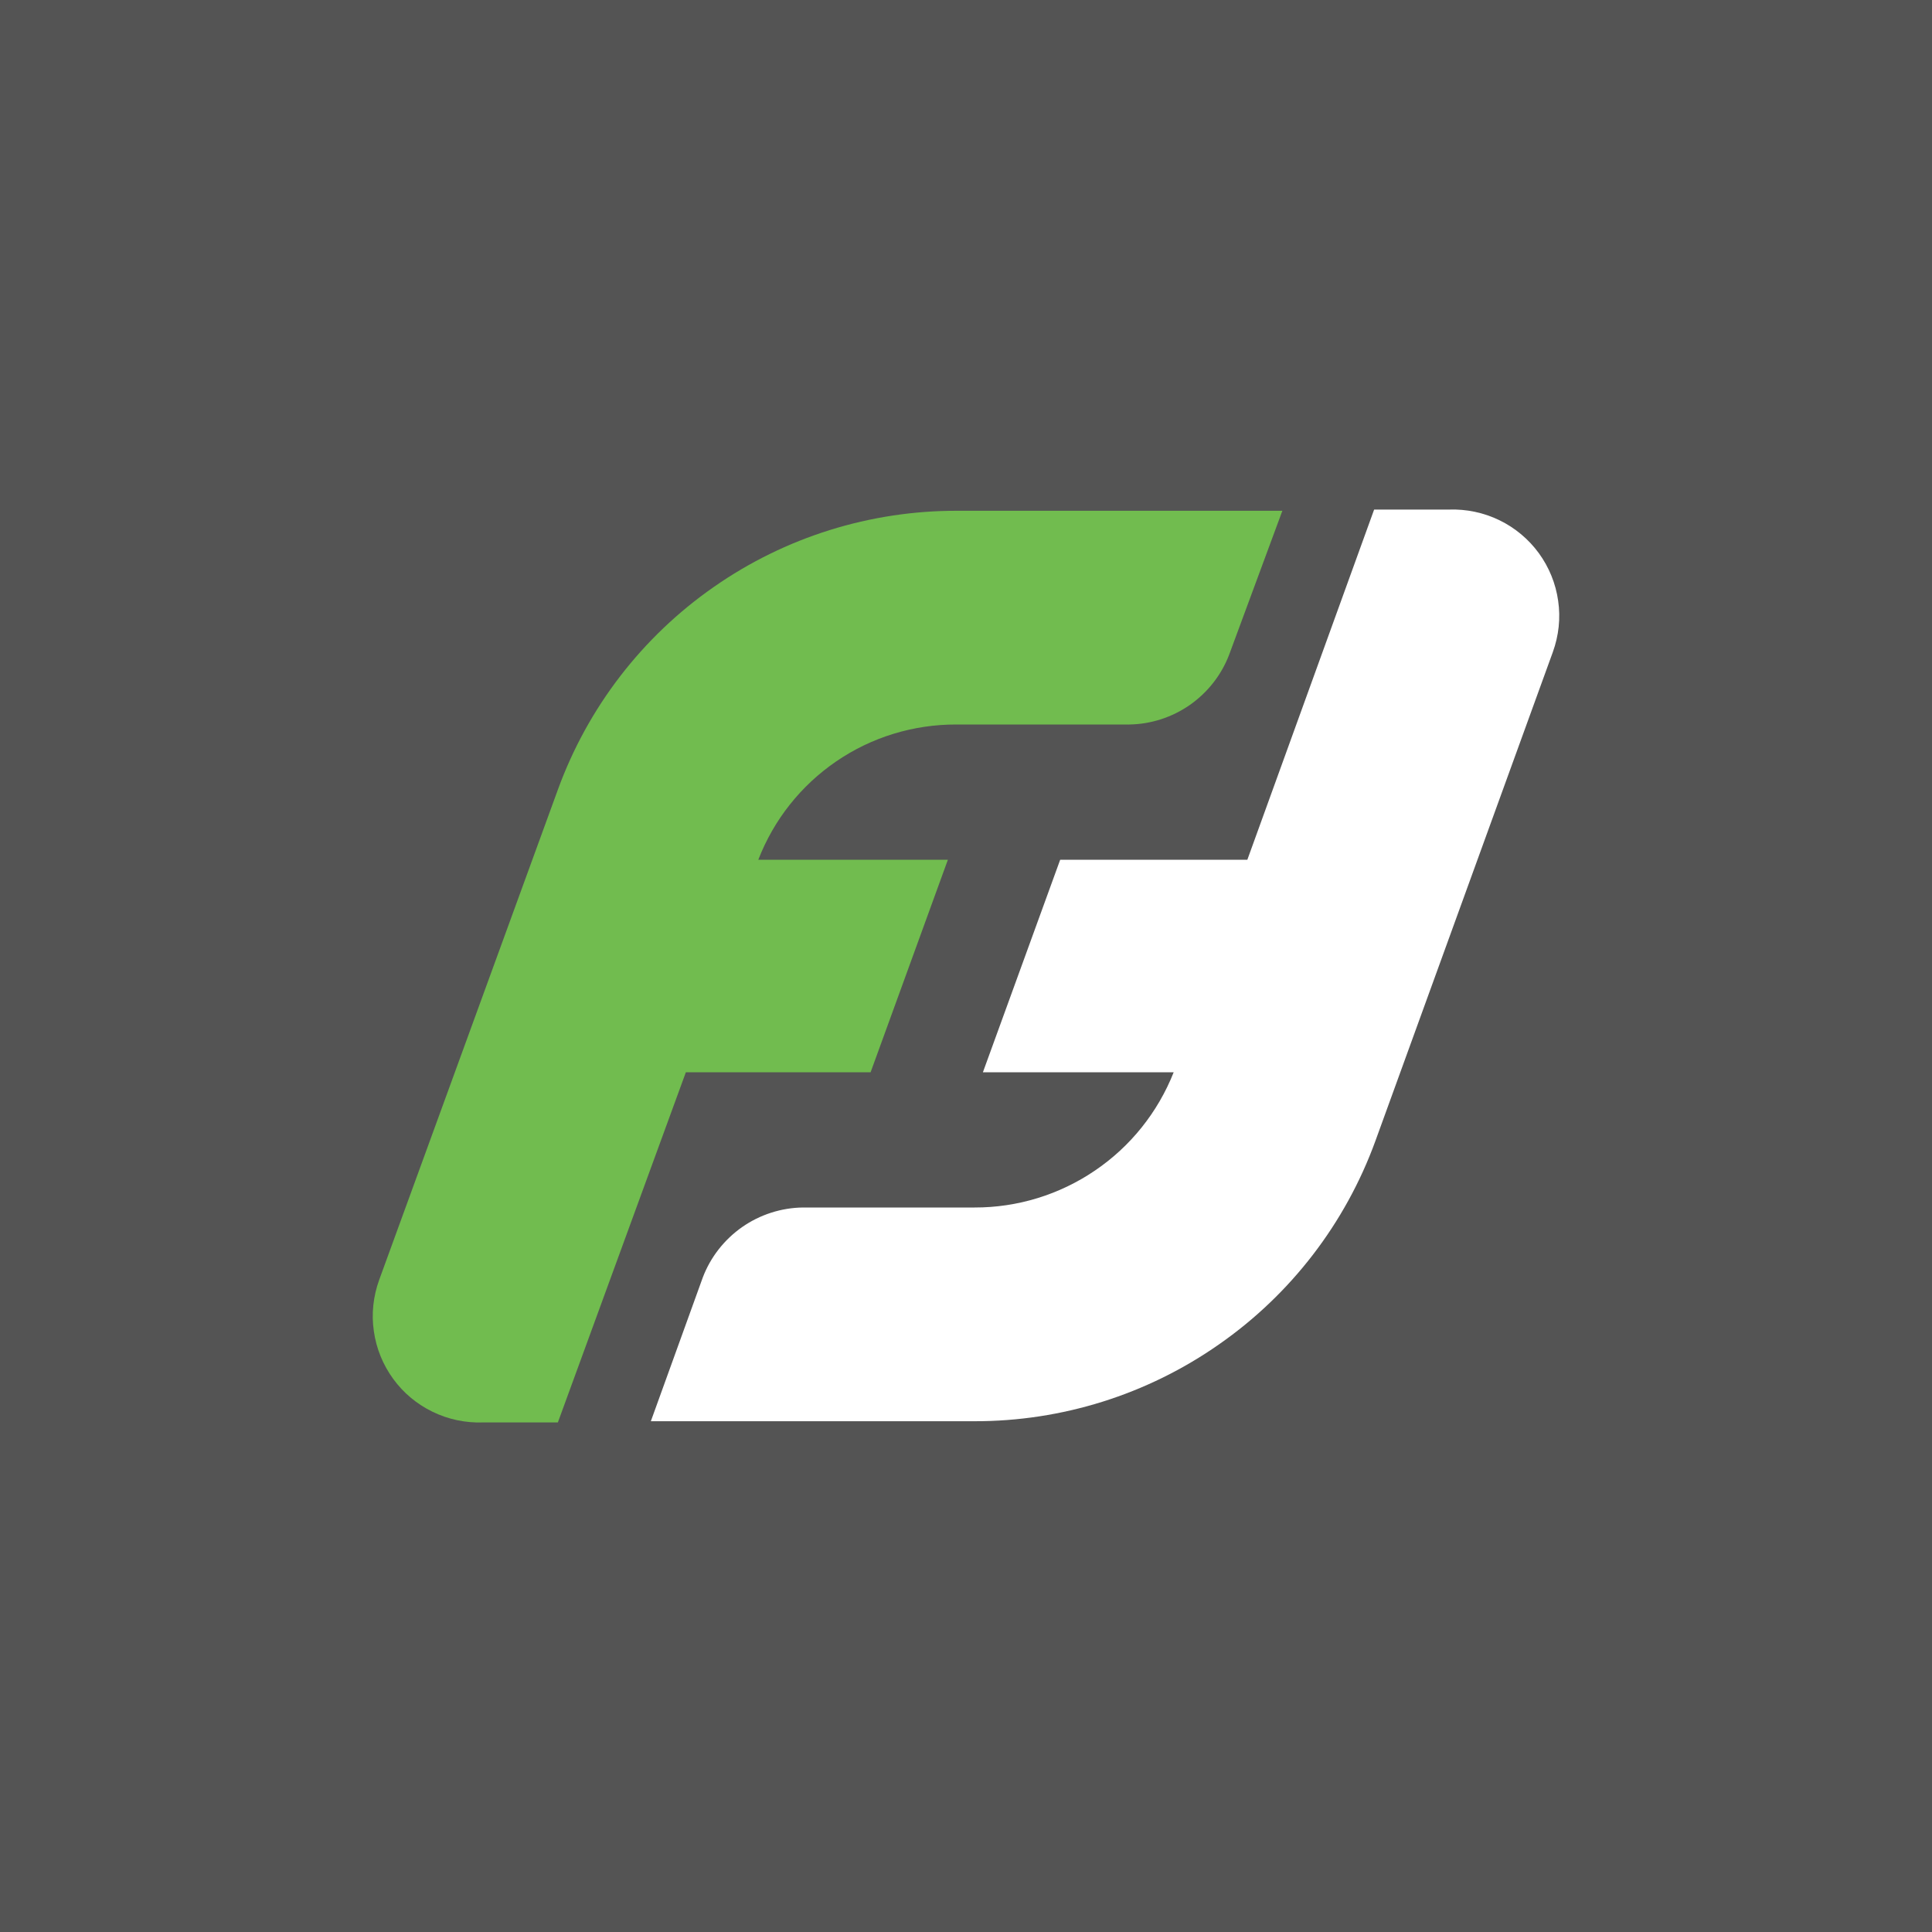
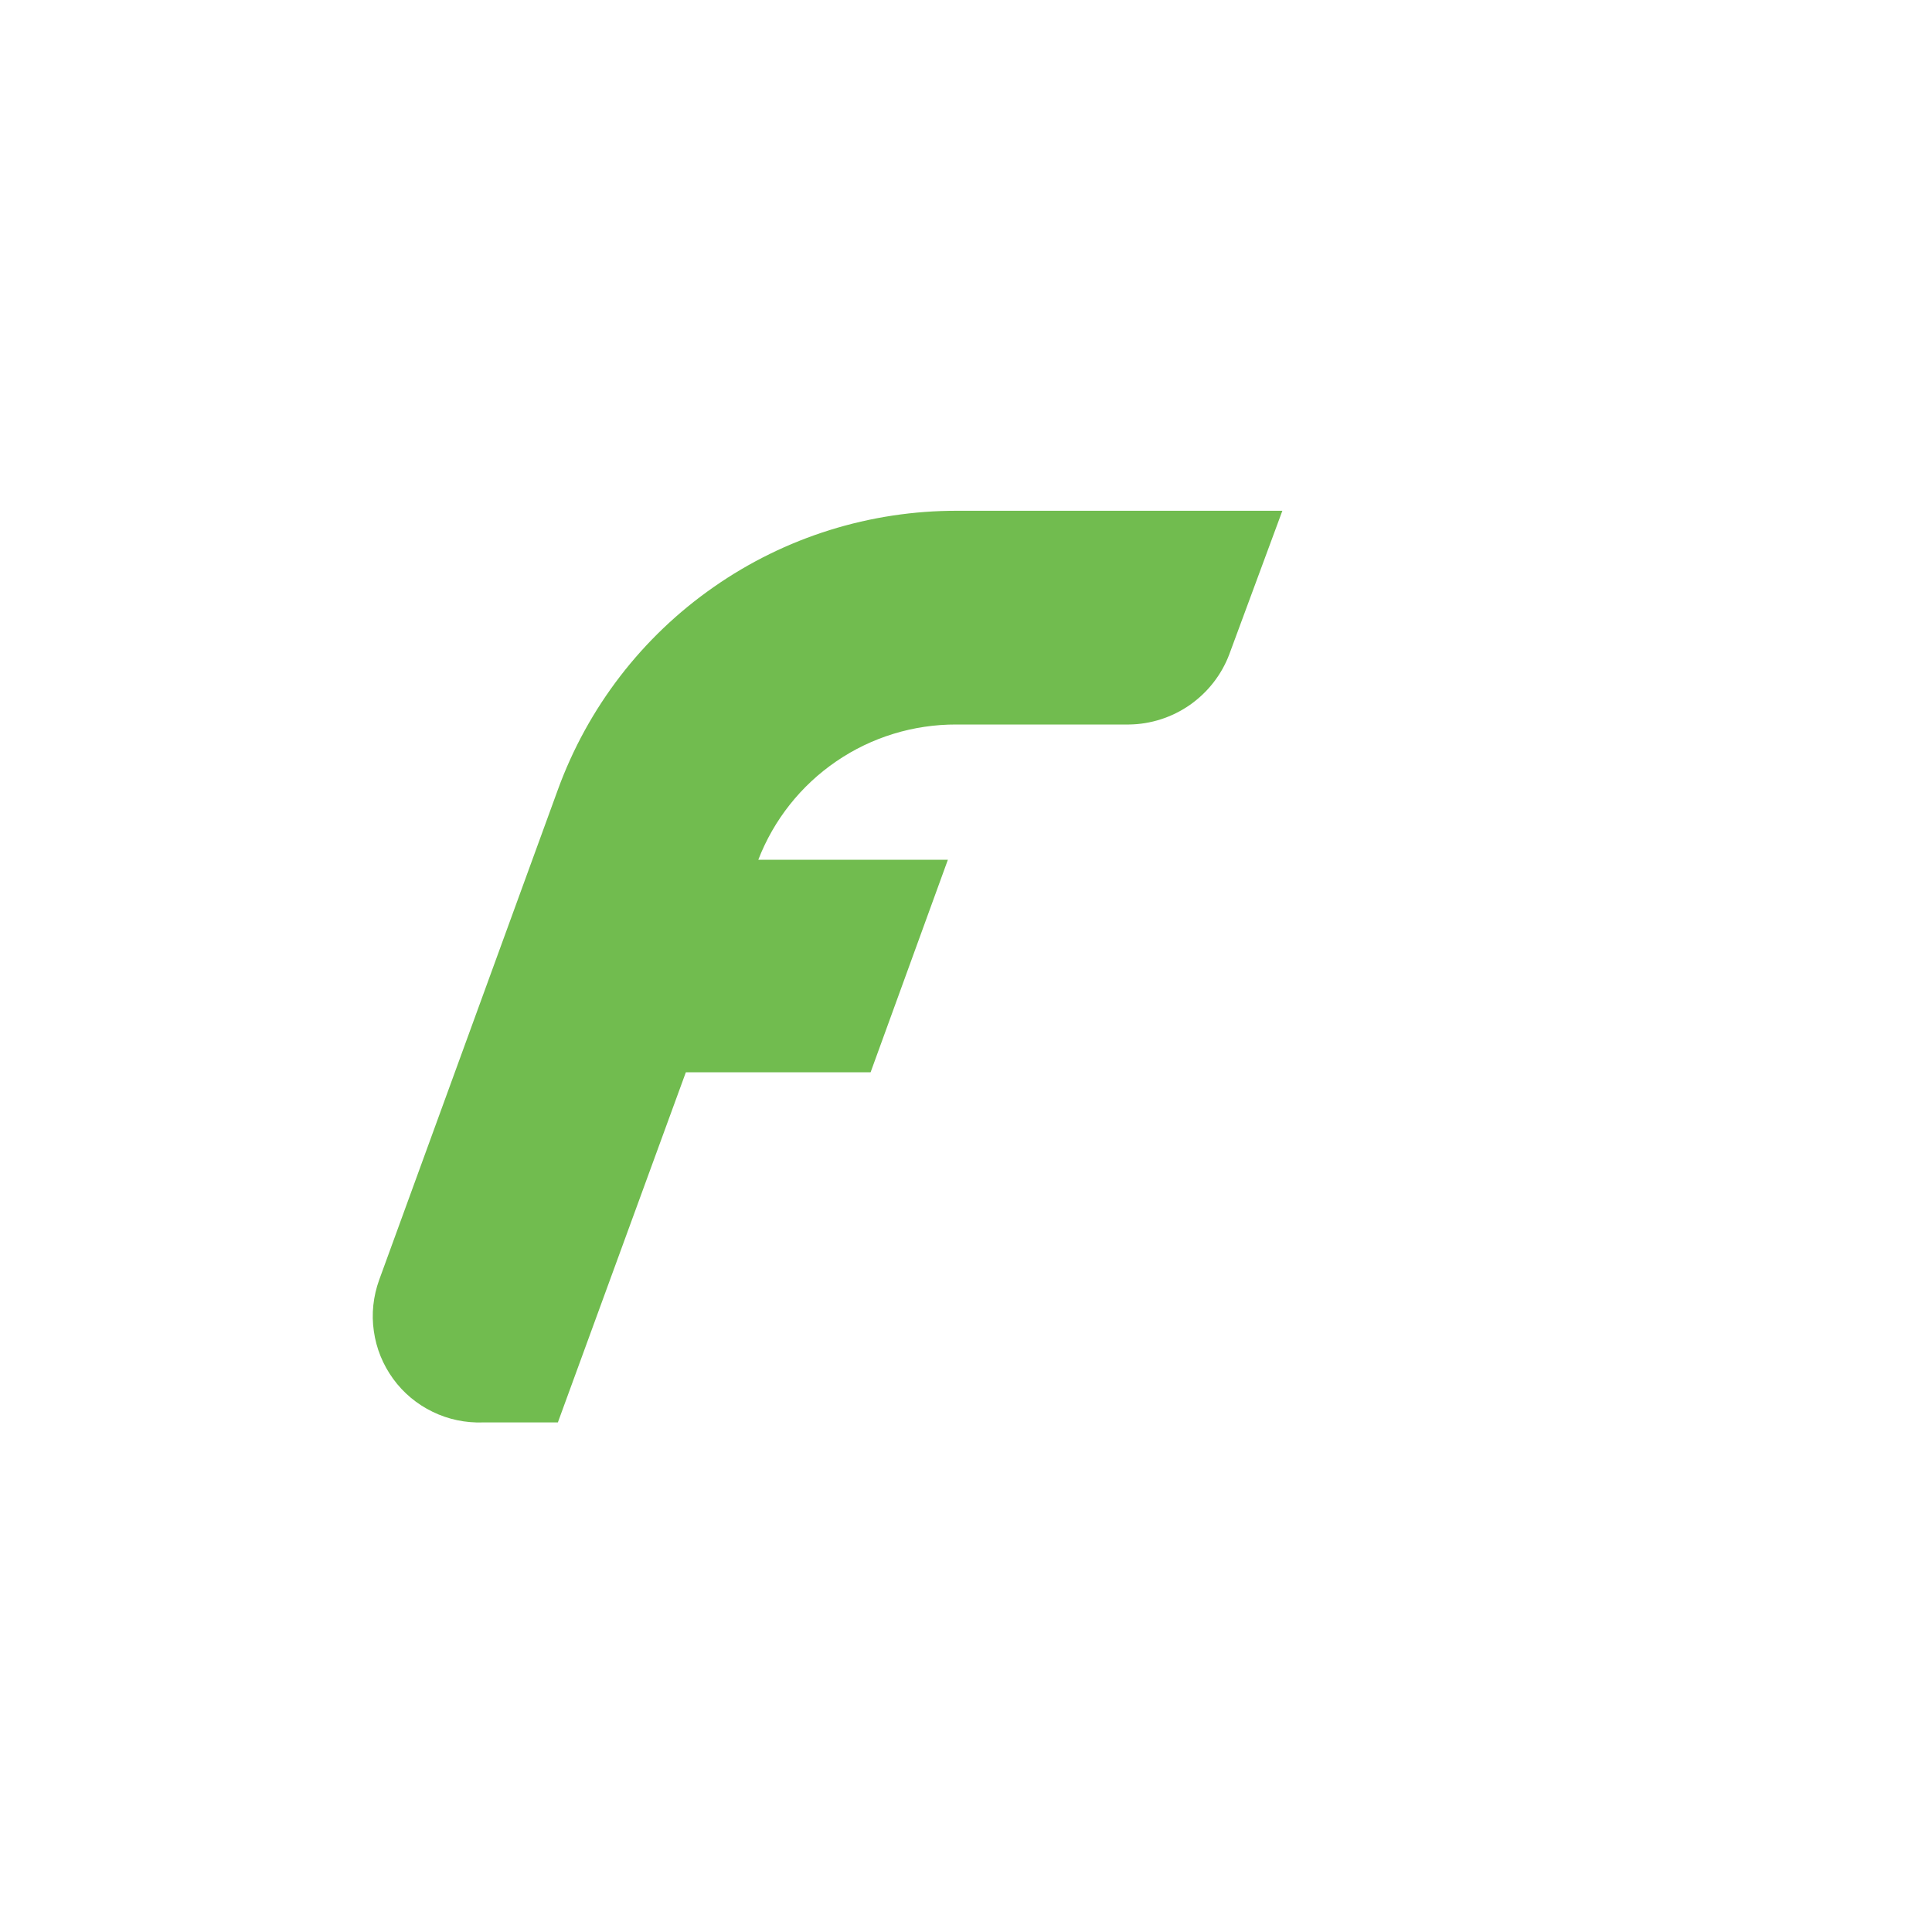
<svg xmlns="http://www.w3.org/2000/svg" width="16" height="16" viewBox="0 0 16 16" fill="none">
-   <path d="M16 0H0V16H16V0Z" fill="#545454" />
-   <path d="M12 4.22H11.38L10.33 7.12H8.78L8.14 8.88H9.72C9.589 9.211 9.362 9.495 9.068 9.694C8.774 9.894 8.426 10.001 8.07 10H6.65C6.47 10.002 6.294 10.059 6.146 10.162C5.998 10.266 5.884 10.411 5.82 10.58L5.39 11.77H8.07C8.795 11.771 9.502 11.549 10.096 11.133C10.69 10.719 11.142 10.131 11.39 9.45L12.86 5.4C12.909 5.264 12.925 5.119 12.904 4.976C12.884 4.833 12.829 4.698 12.744 4.581C12.659 4.465 12.547 4.371 12.417 4.308C12.287 4.245 12.144 4.215 12 4.22Z" fill="white" />
+   <path d="M16 0V16H16V0Z" fill="#545454" />
  <path d="M4 11.78H4.62L5.68 8.88H7.21L7.85 7.12H6.28C6.408 6.789 6.633 6.505 6.926 6.305C7.218 6.105 7.565 5.999 7.92 6H9.35C9.53 5.998 9.706 5.941 9.854 5.838C10.002 5.734 10.116 5.589 10.18 5.42L10.62 4.23H7.93C7.207 4.228 6.502 4.448 5.91 4.862C5.317 5.275 4.867 5.861 4.62 6.54L3.14 10.6C3.091 10.736 3.075 10.881 3.096 11.024C3.116 11.167 3.171 11.302 3.256 11.419C3.341 11.536 3.453 11.629 3.583 11.692C3.712 11.755 3.856 11.785 4 11.78Z" fill="#71BC4F" />
</svg>